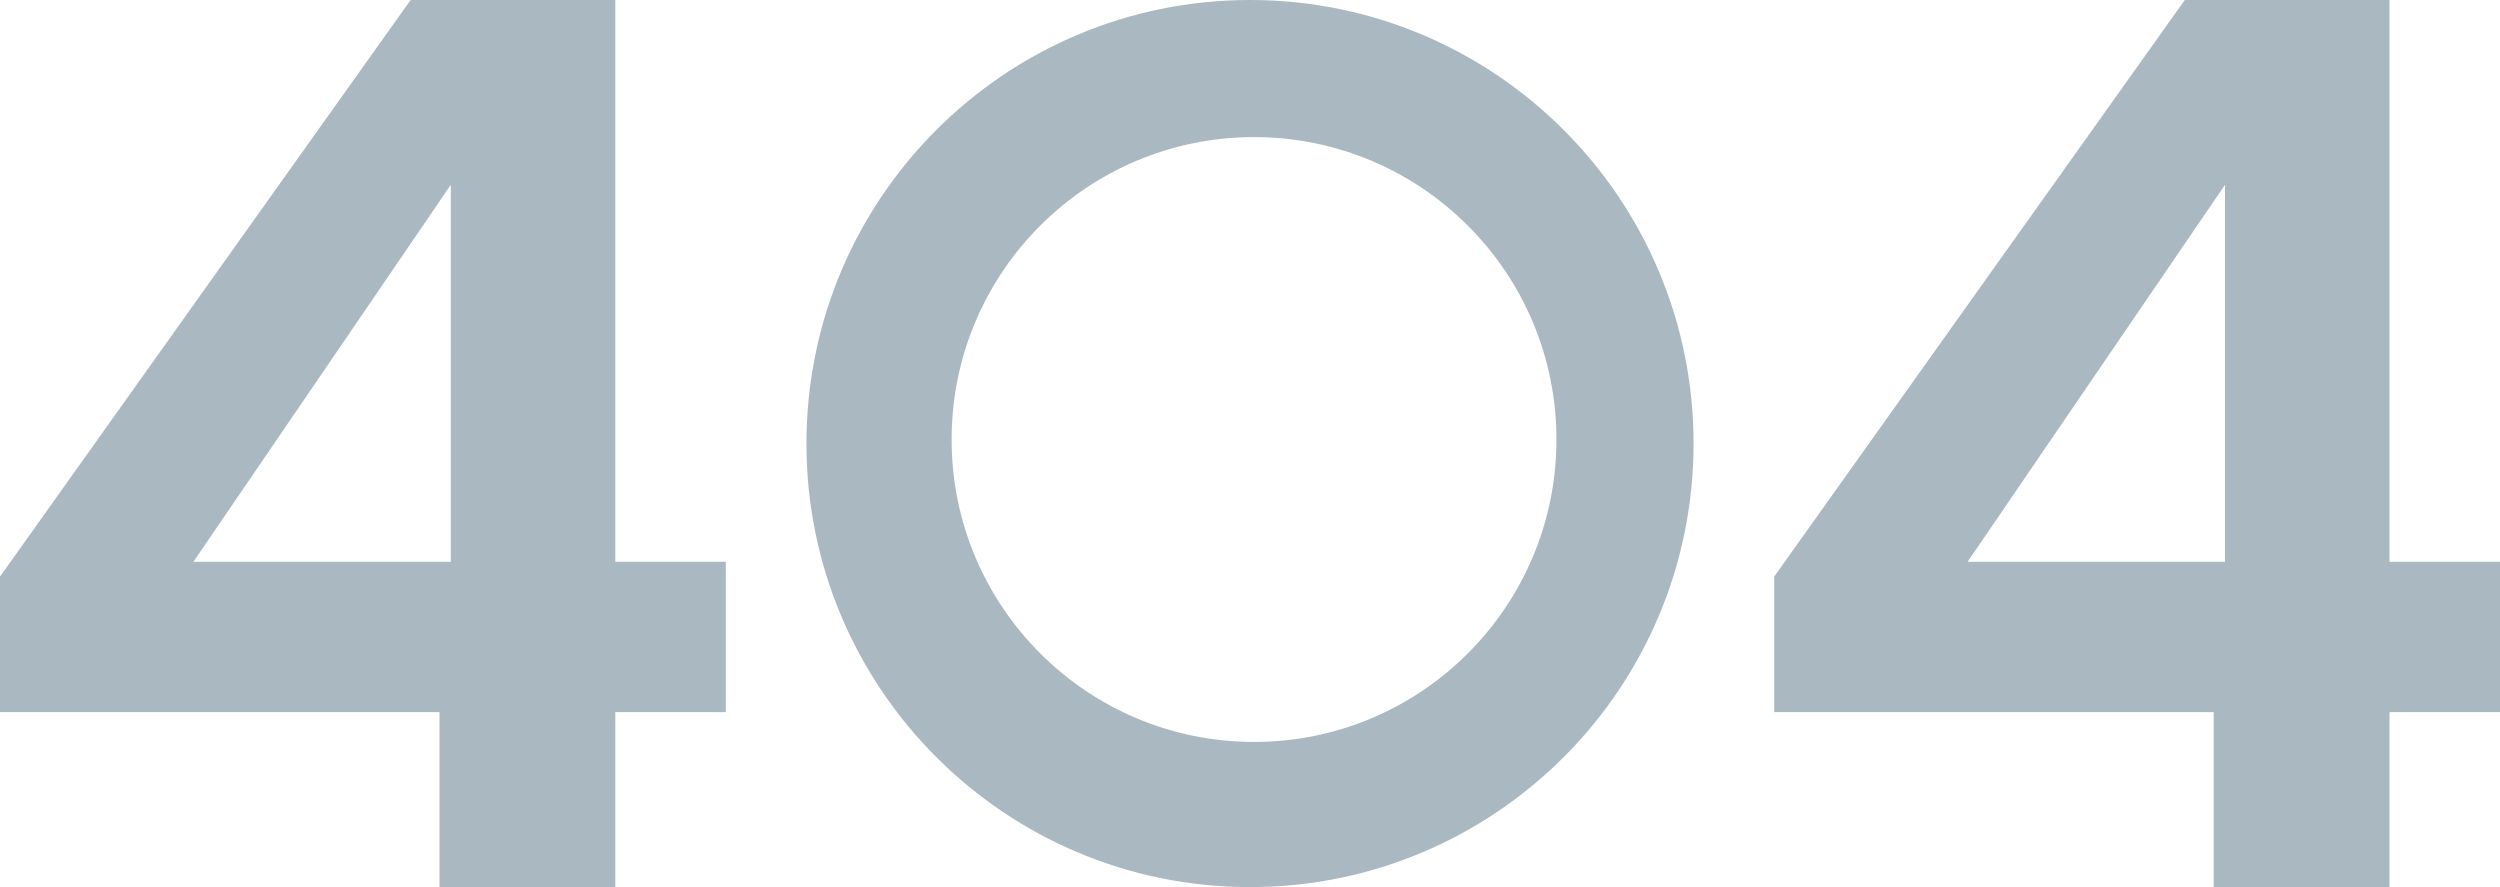
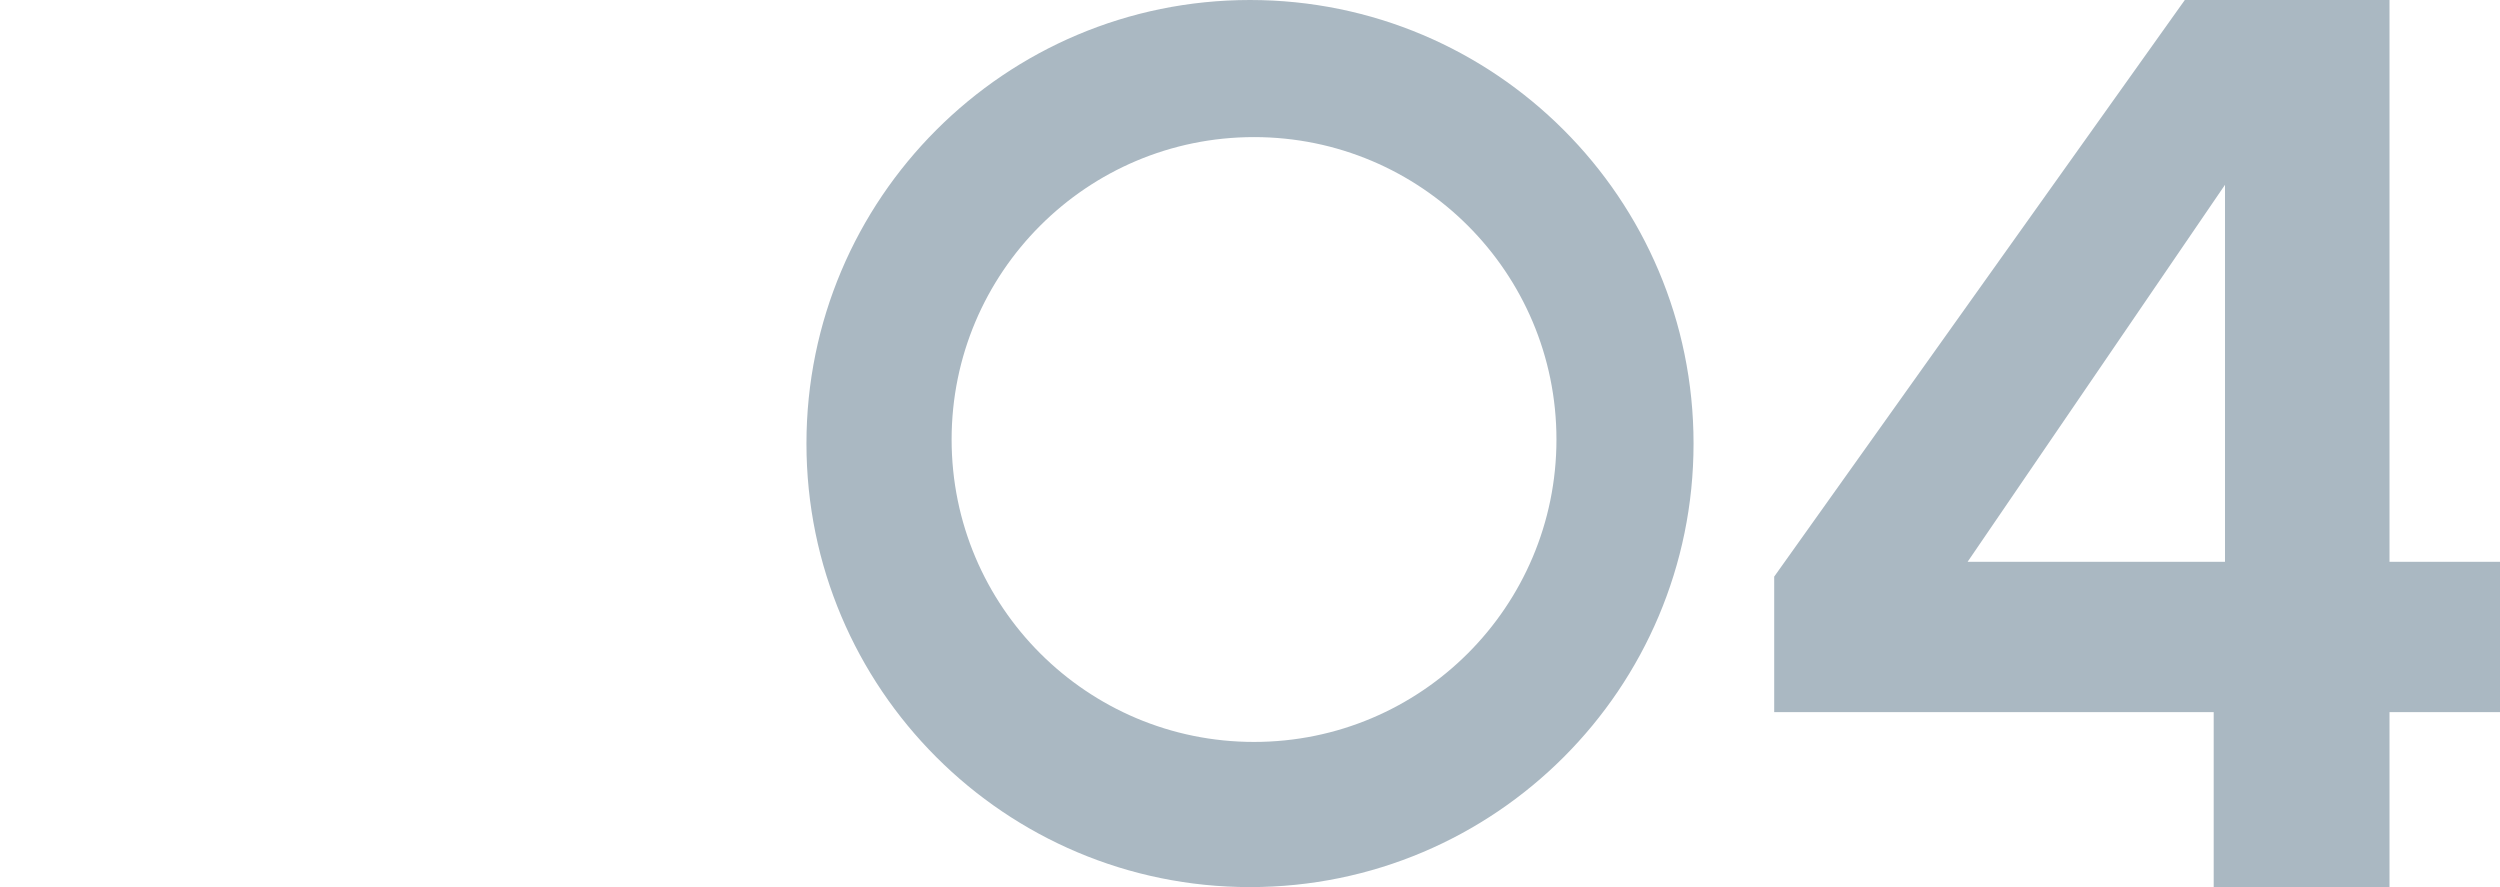
<svg xmlns="http://www.w3.org/2000/svg" width="310" height="110" viewBox="0 0 310 110" fill="none">
-   <path d="M0 88.306V71.5L50.917 0H76.298V69.667H90V88.306H76.298V110H54.498V88.306H0ZM55.9 22.917L23.979 69.667H55.9V22.917Z" fill="#AAB8C2" />
  <path d="M220 88.306V71.5L270.917 0H296.298V69.667H310V88.306H296.298V110H274.498V88.306H220ZM275.9 22.917L243.979 69.667H275.9V22.917Z" fill="#AAB8C2" />
  <path fill-rule="evenodd" clip-rule="evenodd" d="M155 110C185.376 110 210 85.376 210 55C210 24.624 185.376 0 155 0C124.624 0 100 24.624 100 55C100 85.376 124.624 110 155 110ZM155.5 92C176.211 92 193 75.211 193 54.5C193 33.789 176.211 17 155.5 17C134.789 17 118 33.789 118 54.5C118 75.211 134.789 92 155.5 92Z" fill="#AAB8C2" />
</svg>